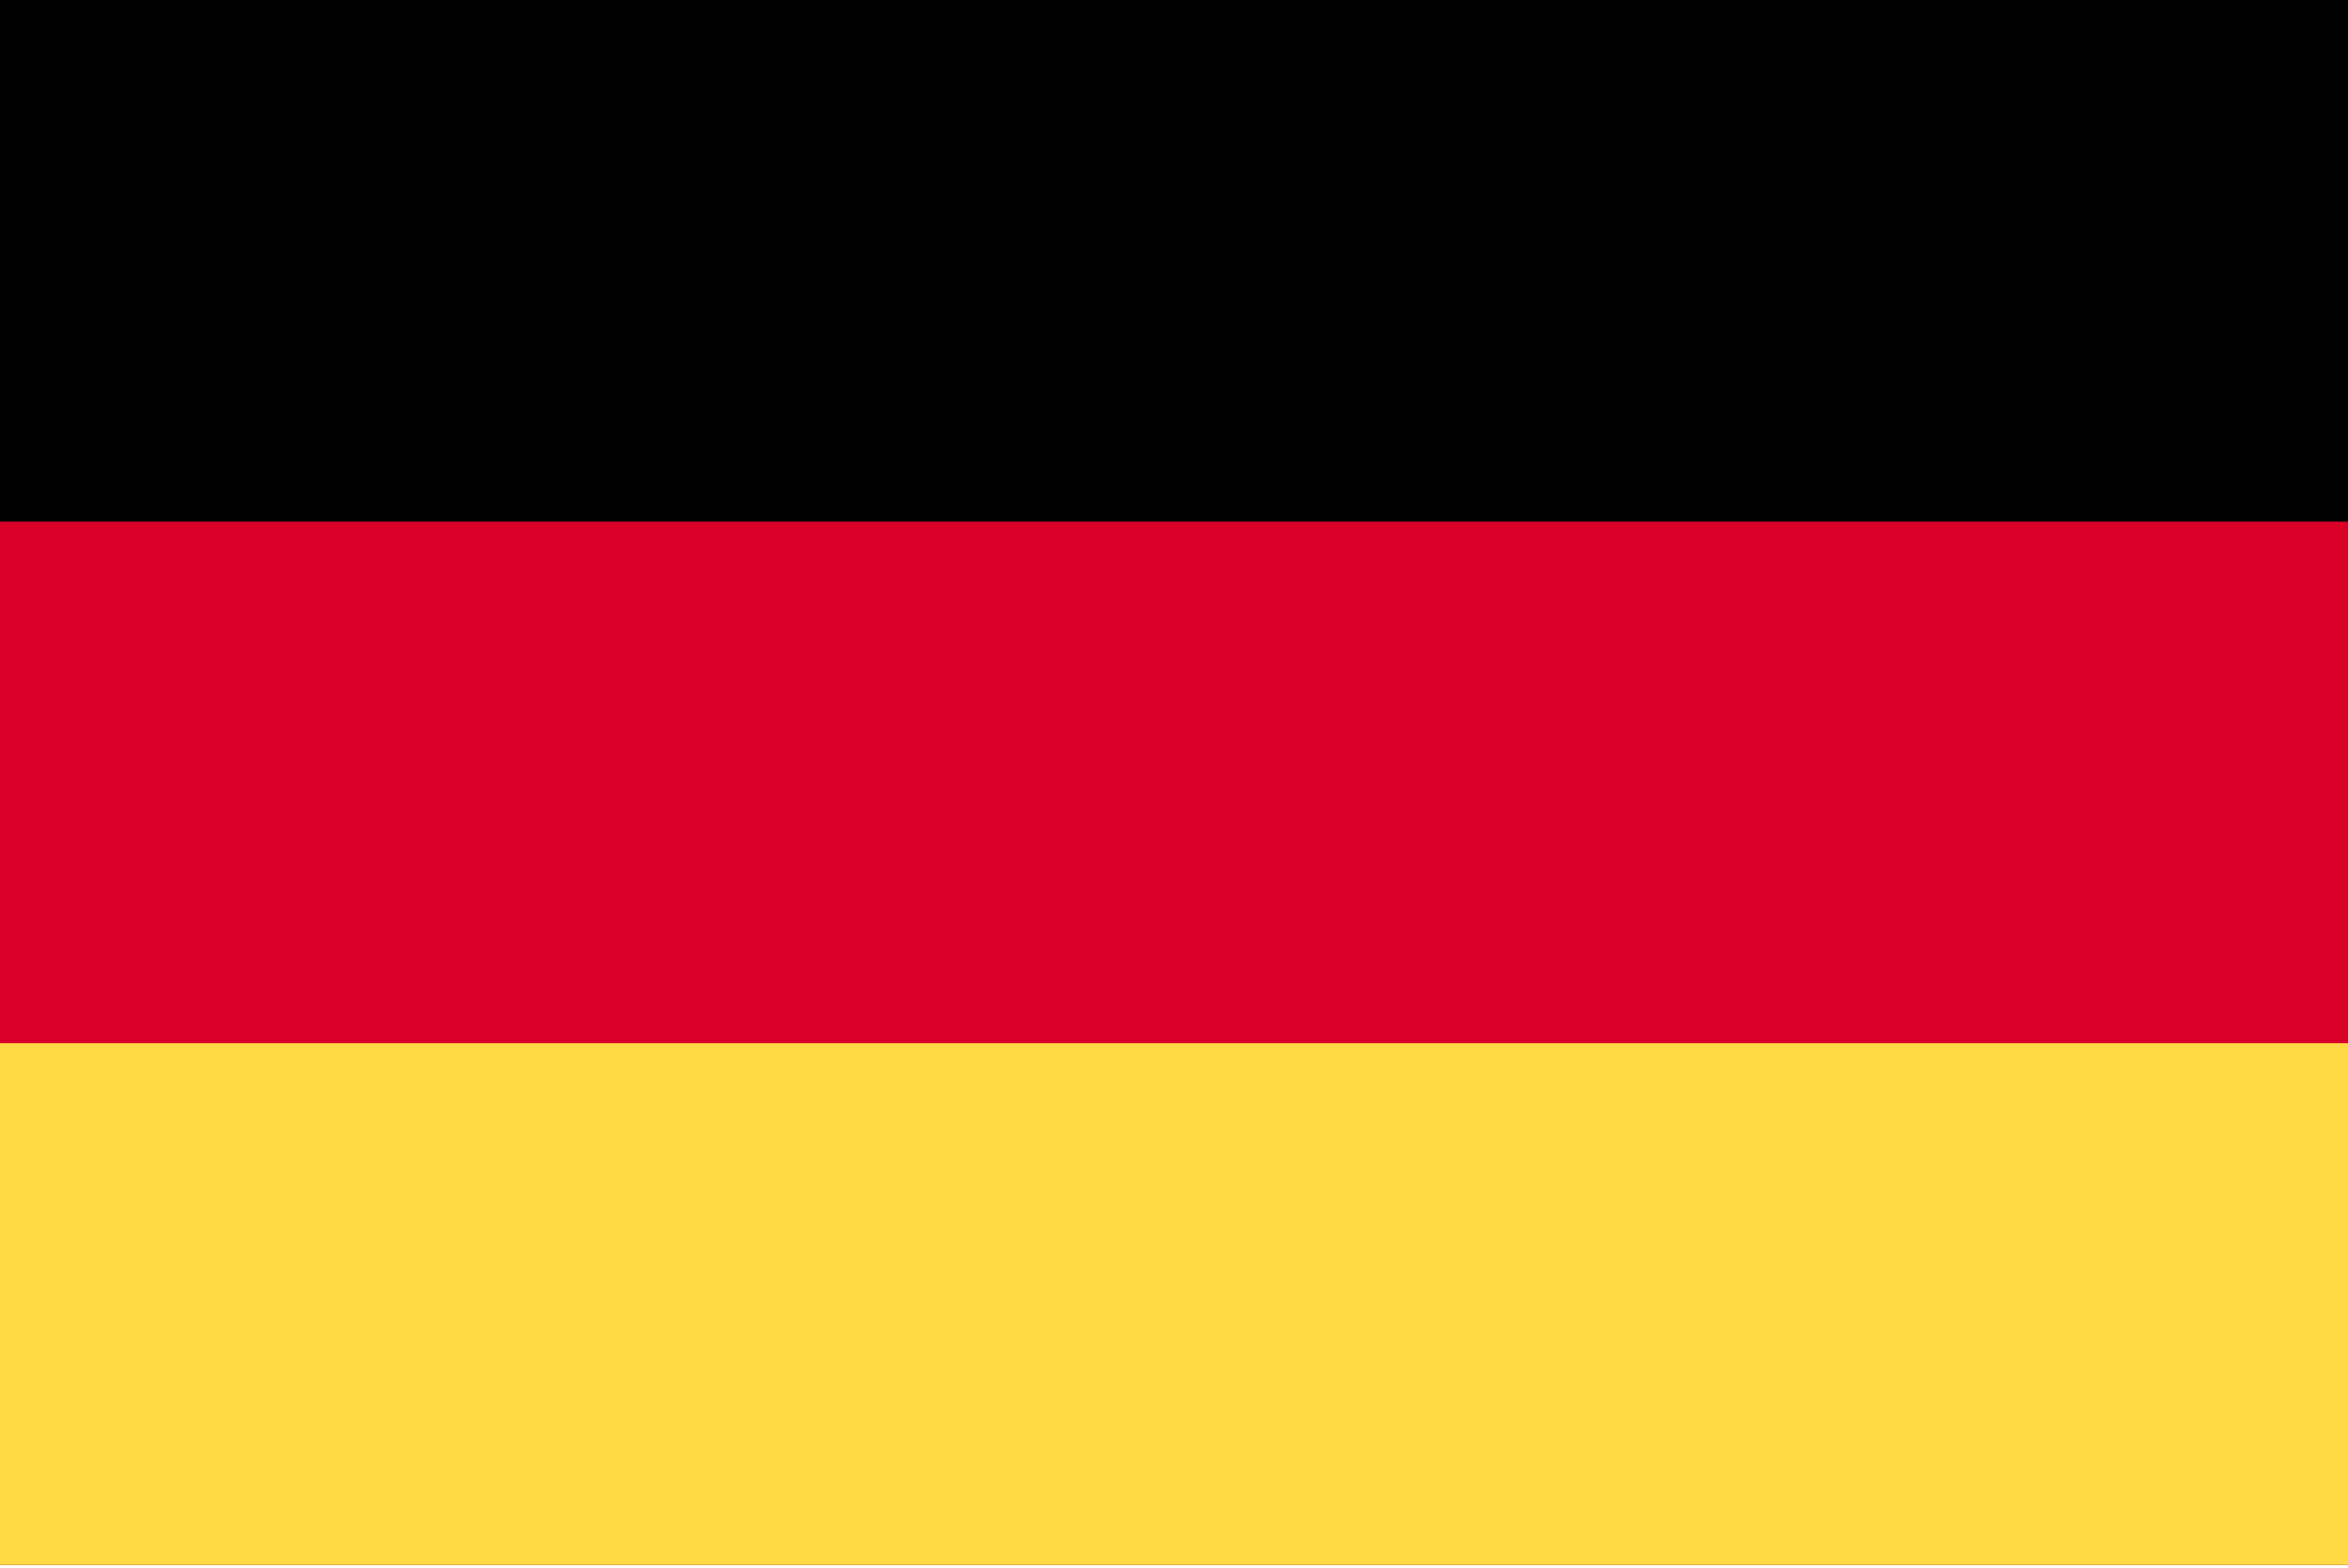
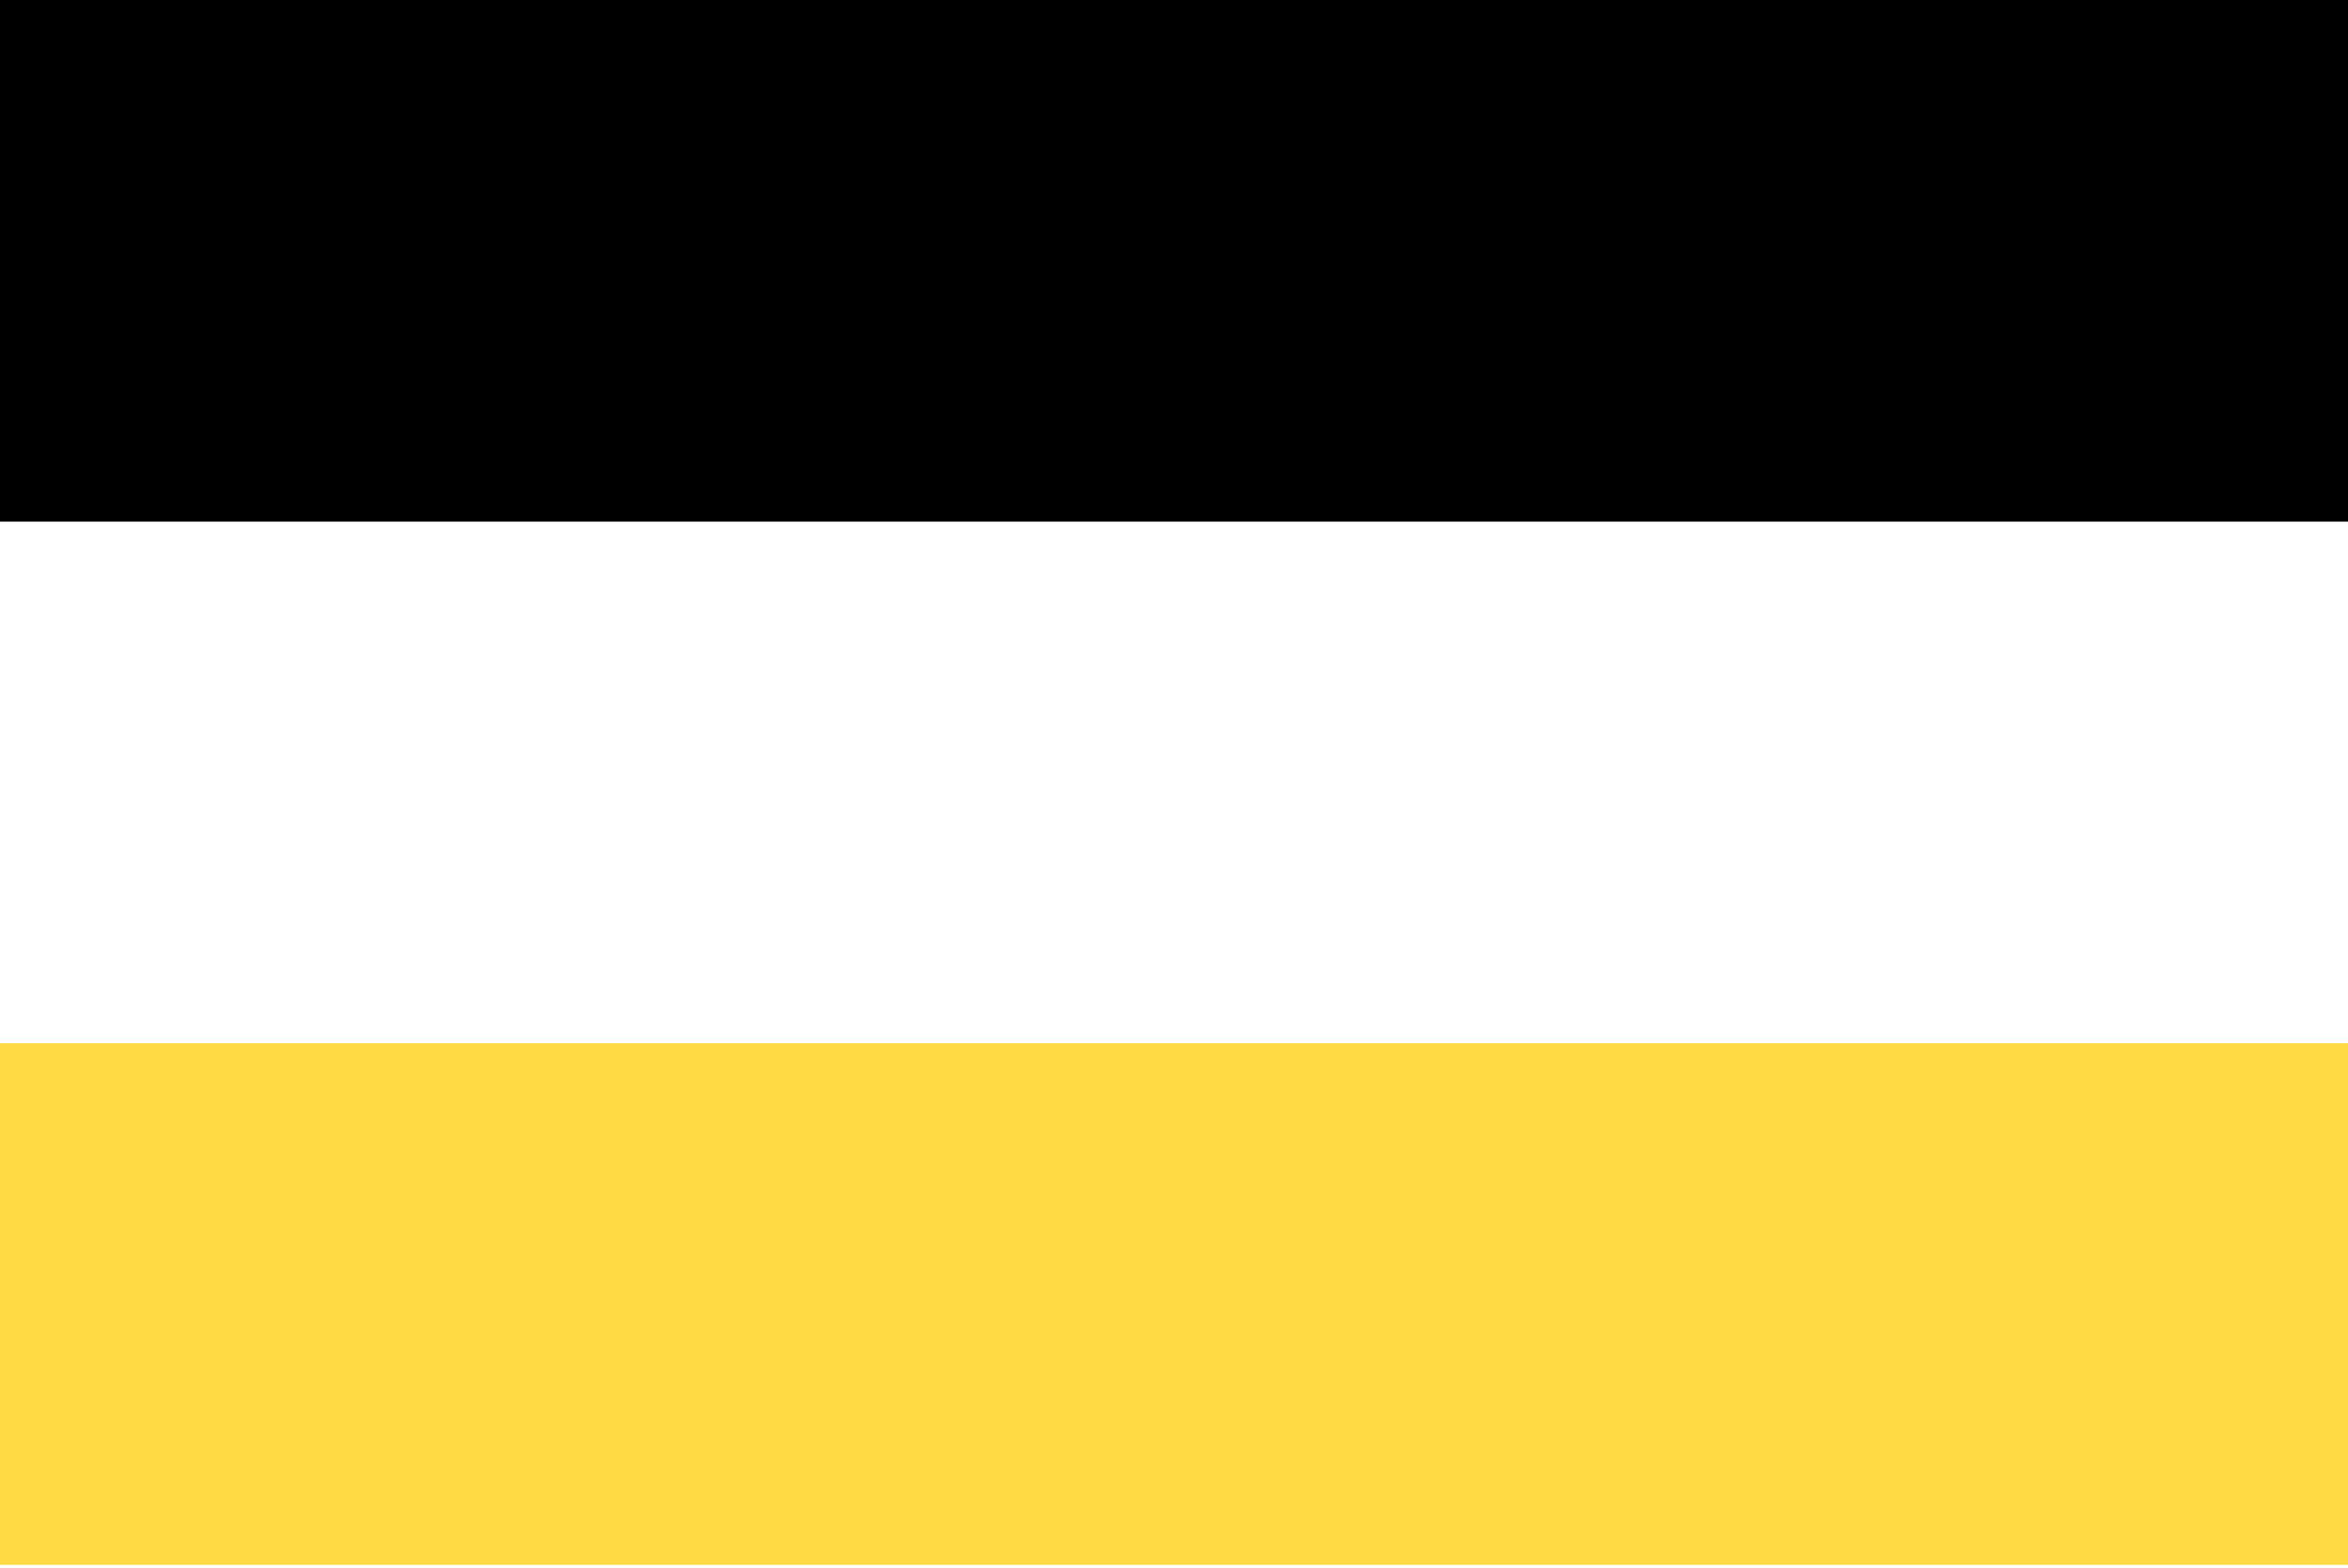
<svg xmlns="http://www.w3.org/2000/svg" width="512" height="342" viewBox="0 0 512 342" fill="none">
-   <path d="M512 0H0V341.337H512V0Z" fill="#D80027" />
  <path d="M512 0H0V113.775H512V0Z" fill="black" />
  <path d="M512 227.551H0V341.326H512V227.551Z" fill="#FFDA44" />
</svg>